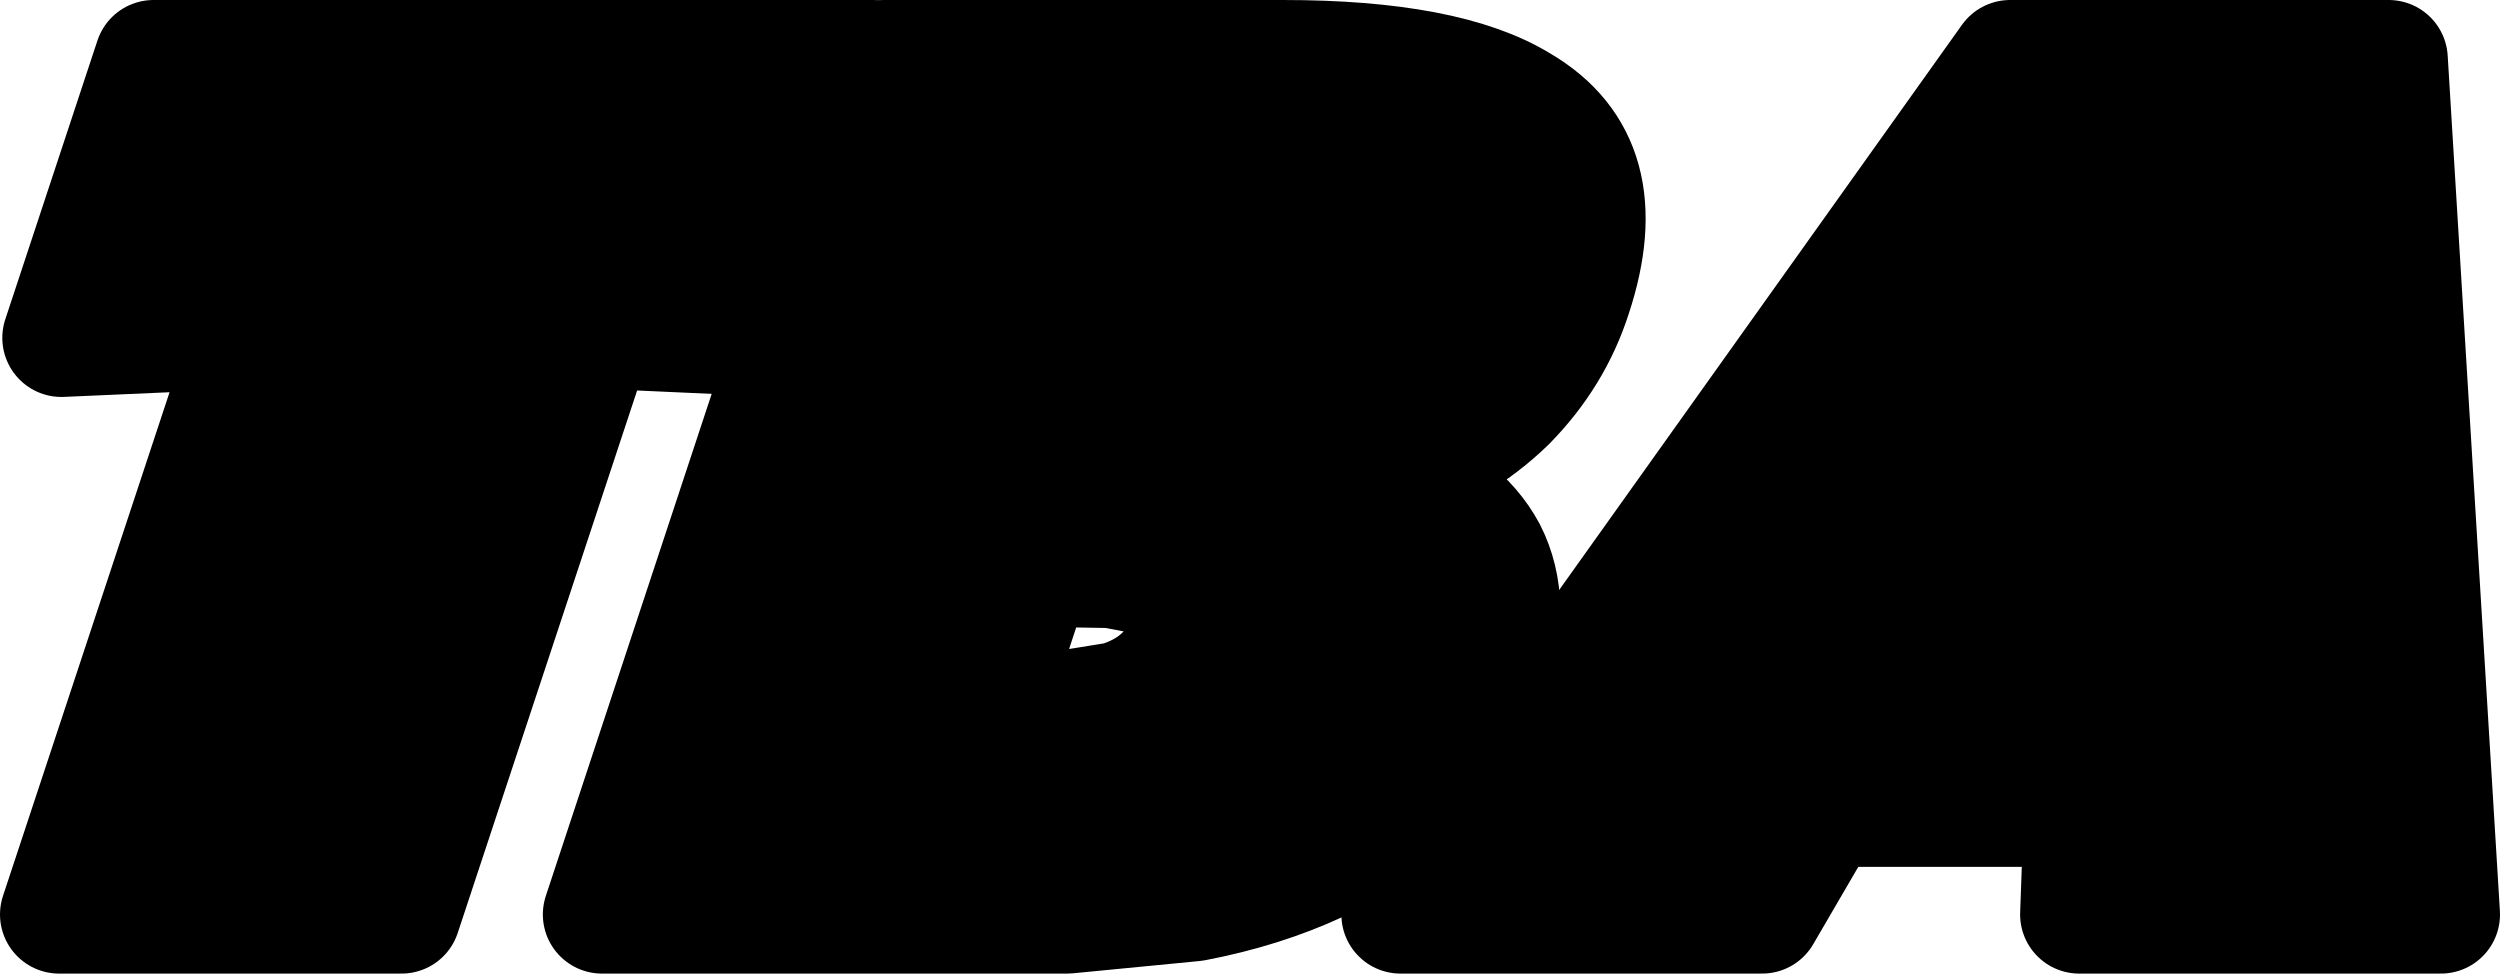
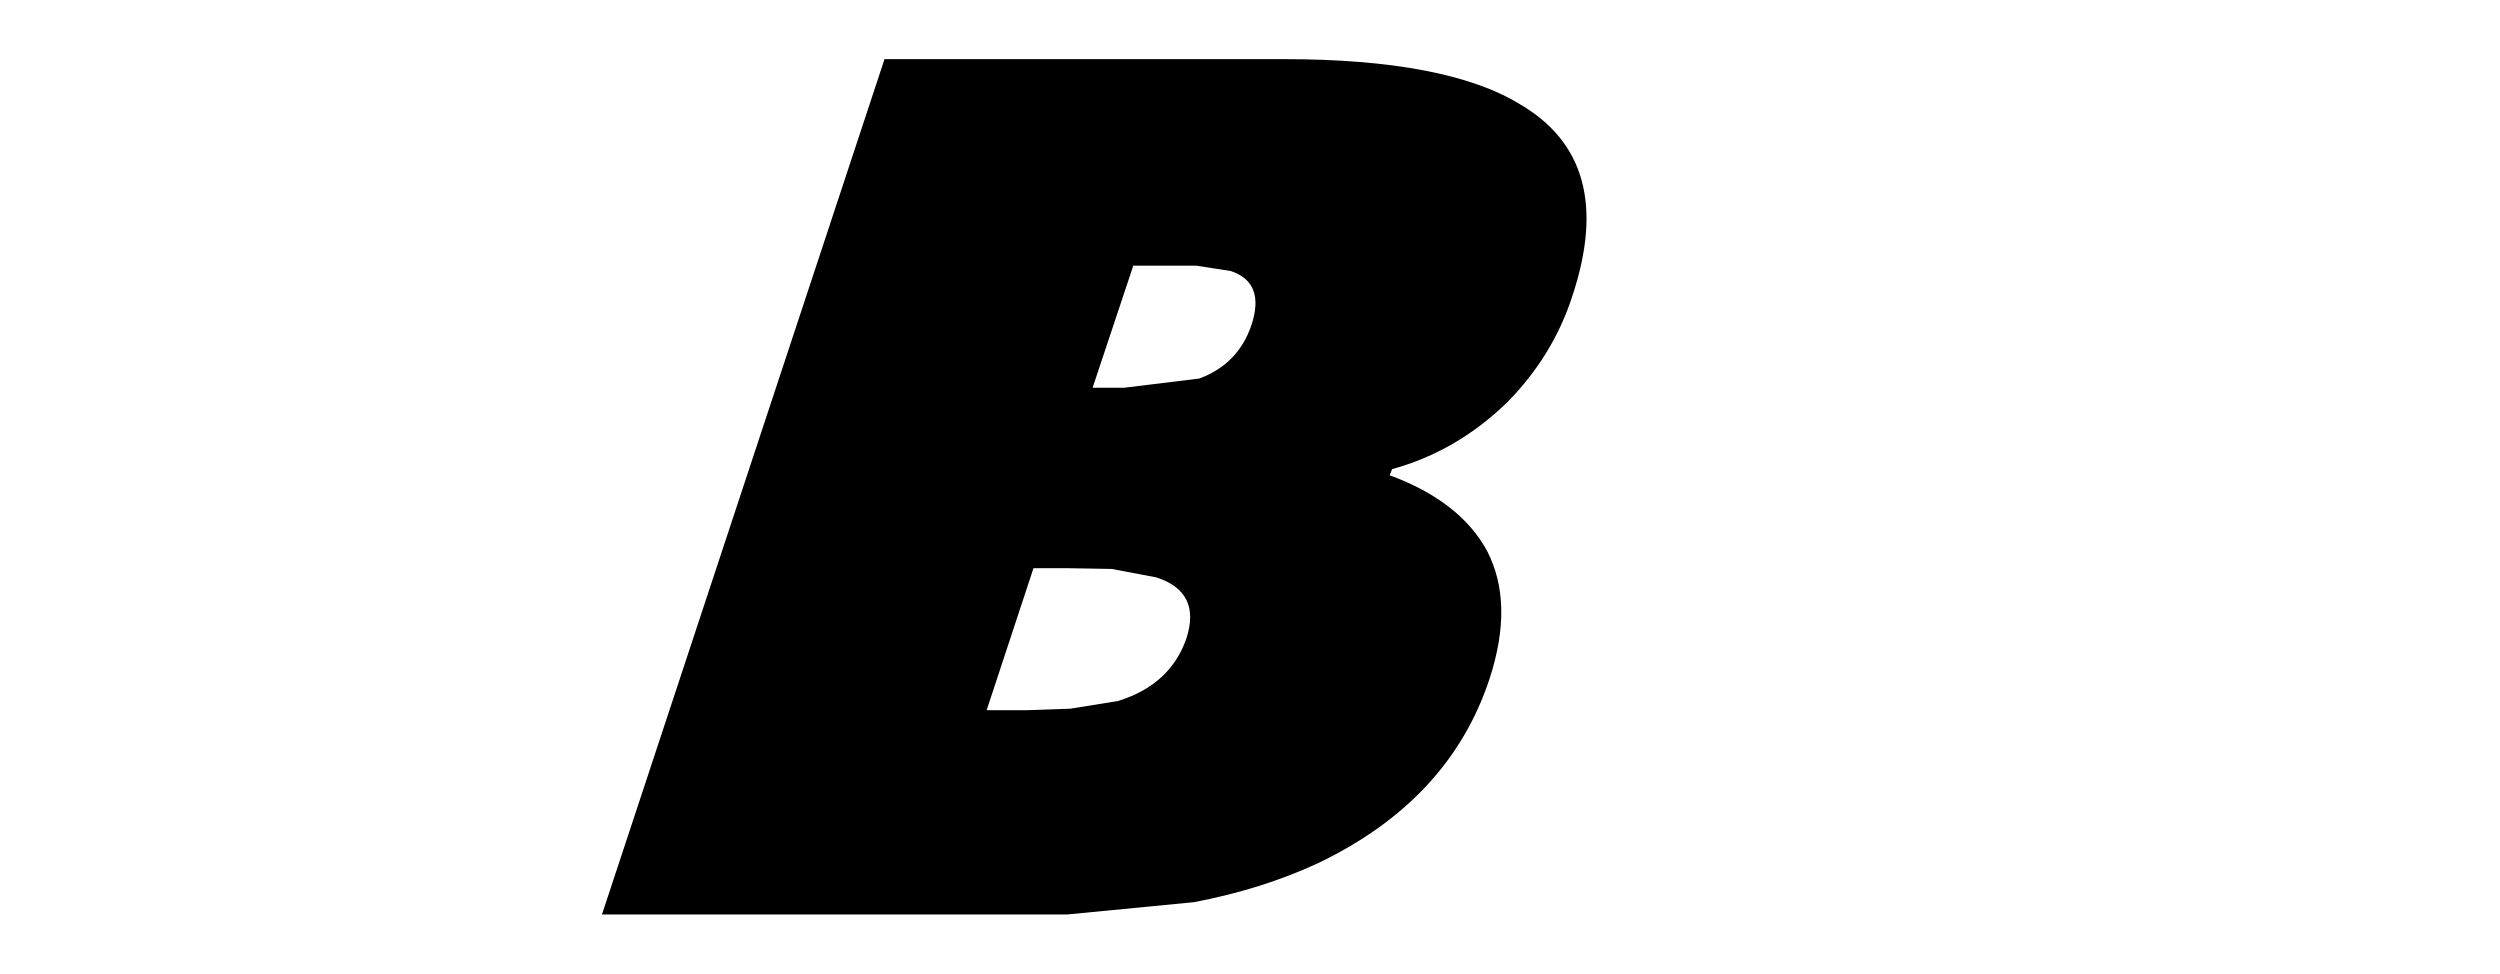
<svg xmlns="http://www.w3.org/2000/svg" height="63.4px" width="162.8px">
  <g transform="matrix(1.0, 0.0, 0.0, 1.0, 28.8, 79.9)">
    <path d="M38.5 -42.9 L35.45 -33.65 38.0 -33.65 40.9 -33.75 44.0 -34.25 Q47.4 -35.3 48.45 -38.3 49.45 -41.35 46.5 -42.3 L43.6 -42.85 40.7 -42.9 38.5 -42.9 M52.7 -58.75 Q53.6 -61.5 51.35 -62.25 L49.1 -62.6 46.55 -62.6 45.0 -62.6 42.35 -54.65 44.4 -54.65 49.3 -55.25 Q51.85 -56.2 52.7 -58.75 M70.2 -73.1 Q76.5 -69.4 73.6 -60.65 72.35 -56.75 69.35 -53.7 66.05 -50.5 61.85 -49.35 L61.7 -48.95 Q66.3 -47.25 68.05 -44.0 69.8 -40.6 68.2 -35.7 65.6 -27.8 57.05 -23.7 53.4 -22.0 48.95 -21.15 L40.7 -20.35 10.4 -20.35 28.8 -76.05 54.75 -76.05 Q65.4 -76.05 70.2 -73.1" fill="#000000" fill-rule="evenodd" stroke="none" />
-     <path d="M70.2 -73.1 Q65.4 -76.05 54.75 -76.05 L28.8 -76.05 10.4 -20.35 40.7 -20.35 48.95 -21.15 Q53.4 -22.0 57.05 -23.7 65.6 -27.8 68.2 -35.7 69.8 -40.6 68.05 -44.0 66.3 -47.25 61.7 -48.95 L61.85 -49.35 Q66.05 -50.5 69.35 -53.7 72.35 -56.75 73.6 -60.65 76.5 -69.4 70.2 -73.1 M52.7 -58.75 Q51.85 -56.2 49.3 -55.25 L44.4 -54.65 42.35 -54.65 45.0 -62.6 46.55 -62.6 49.1 -62.6 51.35 -62.25 Q53.6 -61.5 52.7 -58.75 M38.5 -42.9 L40.7 -42.9 43.6 -42.85 46.5 -42.3 Q49.45 -41.35 48.45 -38.3 47.4 -35.3 44.0 -34.25 L40.9 -33.75 38.0 -33.65 35.45 -33.65 38.5 -42.9" fill="none" stroke="#000000" stroke-linecap="round" stroke-linejoin="round" stroke-width="7.7" />
-     <path d="M102.1 -76.05 L126.75 -76.05 130.15 -20.35 106.6 -20.35 106.85 -27.3 90.0 -27.3 85.95 -20.35 62.4 -20.35 102.1 -76.05 M98.35 -40.5 L107.3 -40.5 108.0 -50.3 Q108.1 -52.55 108.9 -57.5 L108.05 -57.5 98.35 -40.5" fill="#000000" fill-rule="evenodd" stroke="none" />
-     <path d="M98.35 -40.5 L108.05 -57.5 108.9 -57.5 Q108.1 -52.55 108.0 -50.3 L107.3 -40.5 98.35 -40.5 M102.1 -76.05 L62.4 -20.35 85.95 -20.35 90.0 -27.3 106.85 -27.3 106.6 -20.35 130.15 -20.35 126.75 -76.05 102.1 -76.05" fill="none" stroke="#000000" stroke-linecap="round" stroke-linejoin="round" stroke-width="7.7" />
-     <path d="M-24.8 -57.9 L-18.8 -76.05 28.0 -76.05 22.05 -57.9 9.95 -58.45 -2.65 -20.35 -24.95 -20.35 -12.35 -58.45 -24.8 -57.9" fill="#000000" fill-rule="evenodd" stroke="none" />
-     <path d="M-24.8 -57.9 L-12.35 -58.45 -24.95 -20.35 -2.65 -20.35 9.95 -58.45 22.05 -57.9 28.0 -76.05 -18.8 -76.05 -24.8 -57.9 Z" fill="none" stroke="#000000" stroke-linecap="round" stroke-linejoin="round" stroke-width="7.7" />
  </g>
</svg>